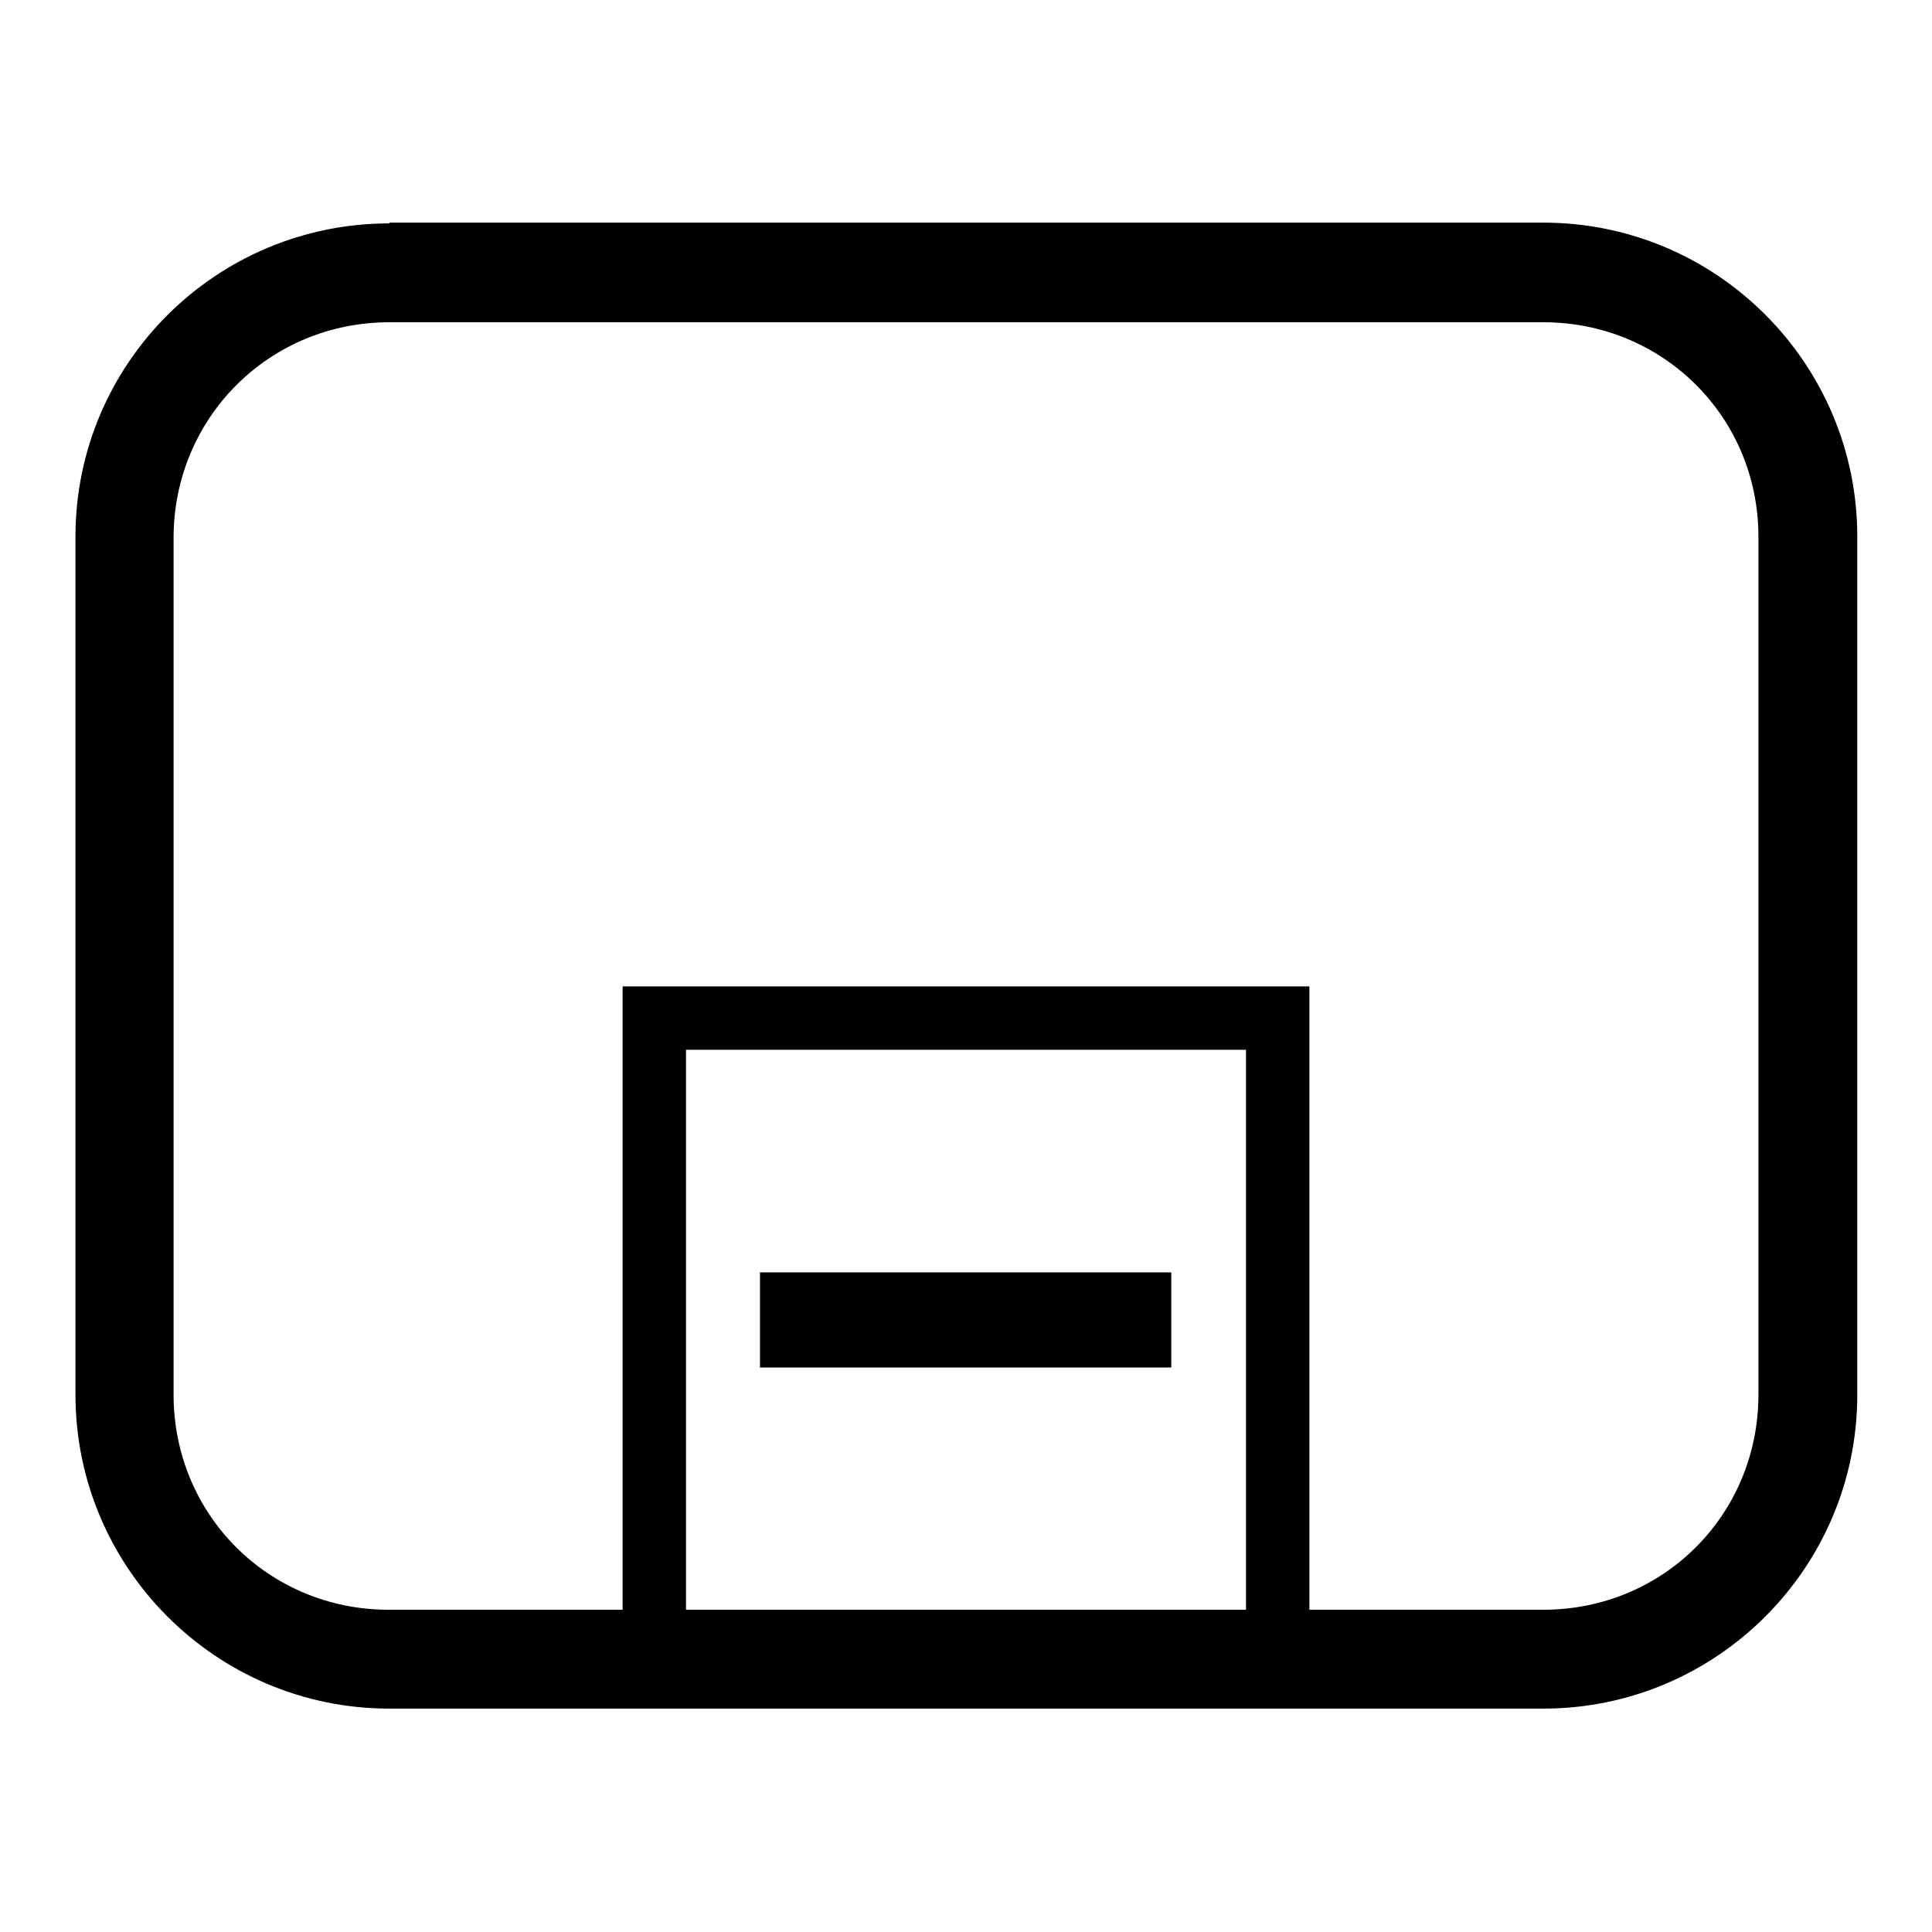
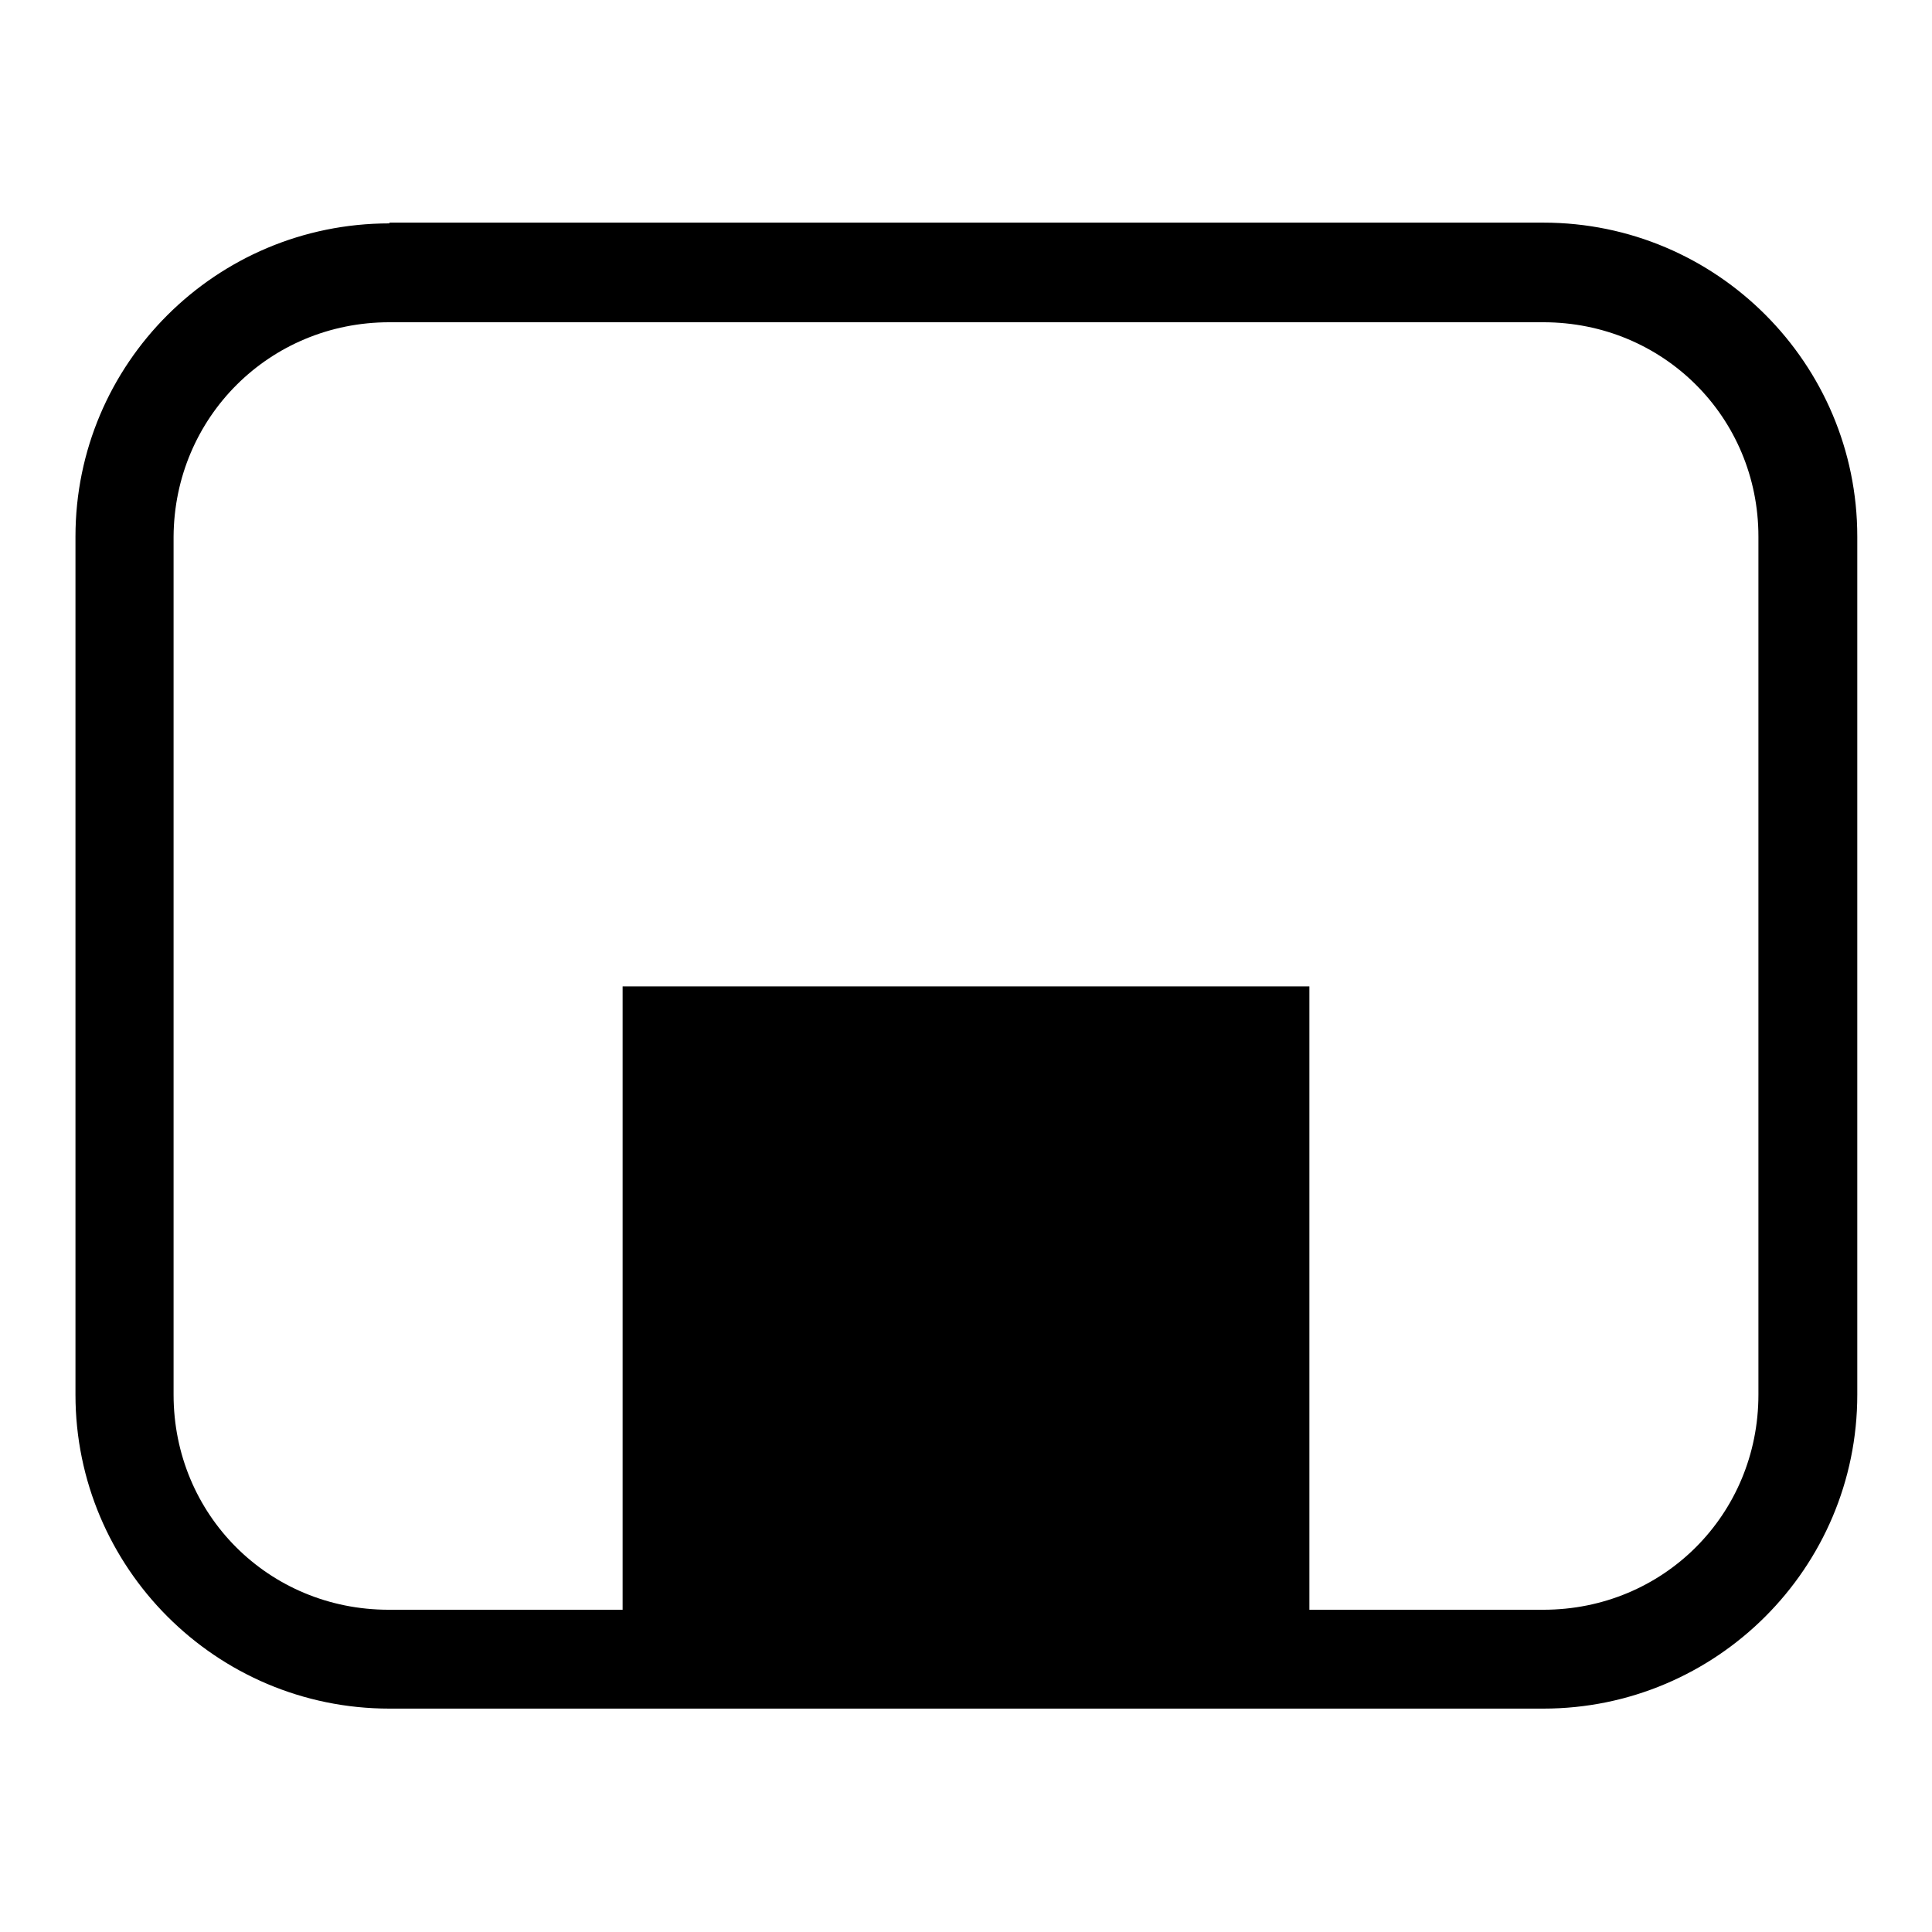
<svg xmlns="http://www.w3.org/2000/svg" version="1.1" x="0px" y="0px" viewBox="0 0 256 256" enable-background="new 0 0 256 256" xml:space="preserve">
  <g>
    <g>
-       <path fill="#000000" d="M51.6,29.6C28.6,29.6,10,48.2,10,71.1v113.7c0,22.9,18.6,41.6,41.6,41.6h152.9c22.9,0,41.6-18.6,41.6-41.6V71.1c0-22.9-18.6-41.6-41.6-41.6H51.6z M51.6,42.7h152.9c15.9,0,28.5,12.6,28.5,28.4v113.7c0,15.9-12.6,28.5-28.5,28.5h-31v-78.4v-4.2h-4.2H86.7h-4.2v4.2v78.4h-31c-15.9,0-28.5-12.6-28.5-28.5V71.1C23.1,55.3,35.7,42.7,51.6,42.7z M90.9,139.1h74.2v74.2H90.9V139.1z M100.7,168.6v12.6h54.5v-12.6H100.7z" />
+       <path fill="#000000" d="M51.6,29.6C28.6,29.6,10,48.2,10,71.1v113.7c0,22.9,18.6,41.6,41.6,41.6h152.9c22.9,0,41.6-18.6,41.6-41.6V71.1c0-22.9-18.6-41.6-41.6-41.6H51.6z M51.6,42.7h152.9c15.9,0,28.5,12.6,28.5,28.4v113.7c0,15.9-12.6,28.5-28.5,28.5h-31v-78.4v-4.2h-4.2H86.7h-4.2v4.2v78.4h-31c-15.9,0-28.5-12.6-28.5-28.5V71.1C23.1,55.3,35.7,42.7,51.6,42.7z M90.9,139.1v74.2H90.9V139.1z M100.7,168.6v12.6h54.5v-12.6H100.7z" />
    </g>
  </g>
</svg>